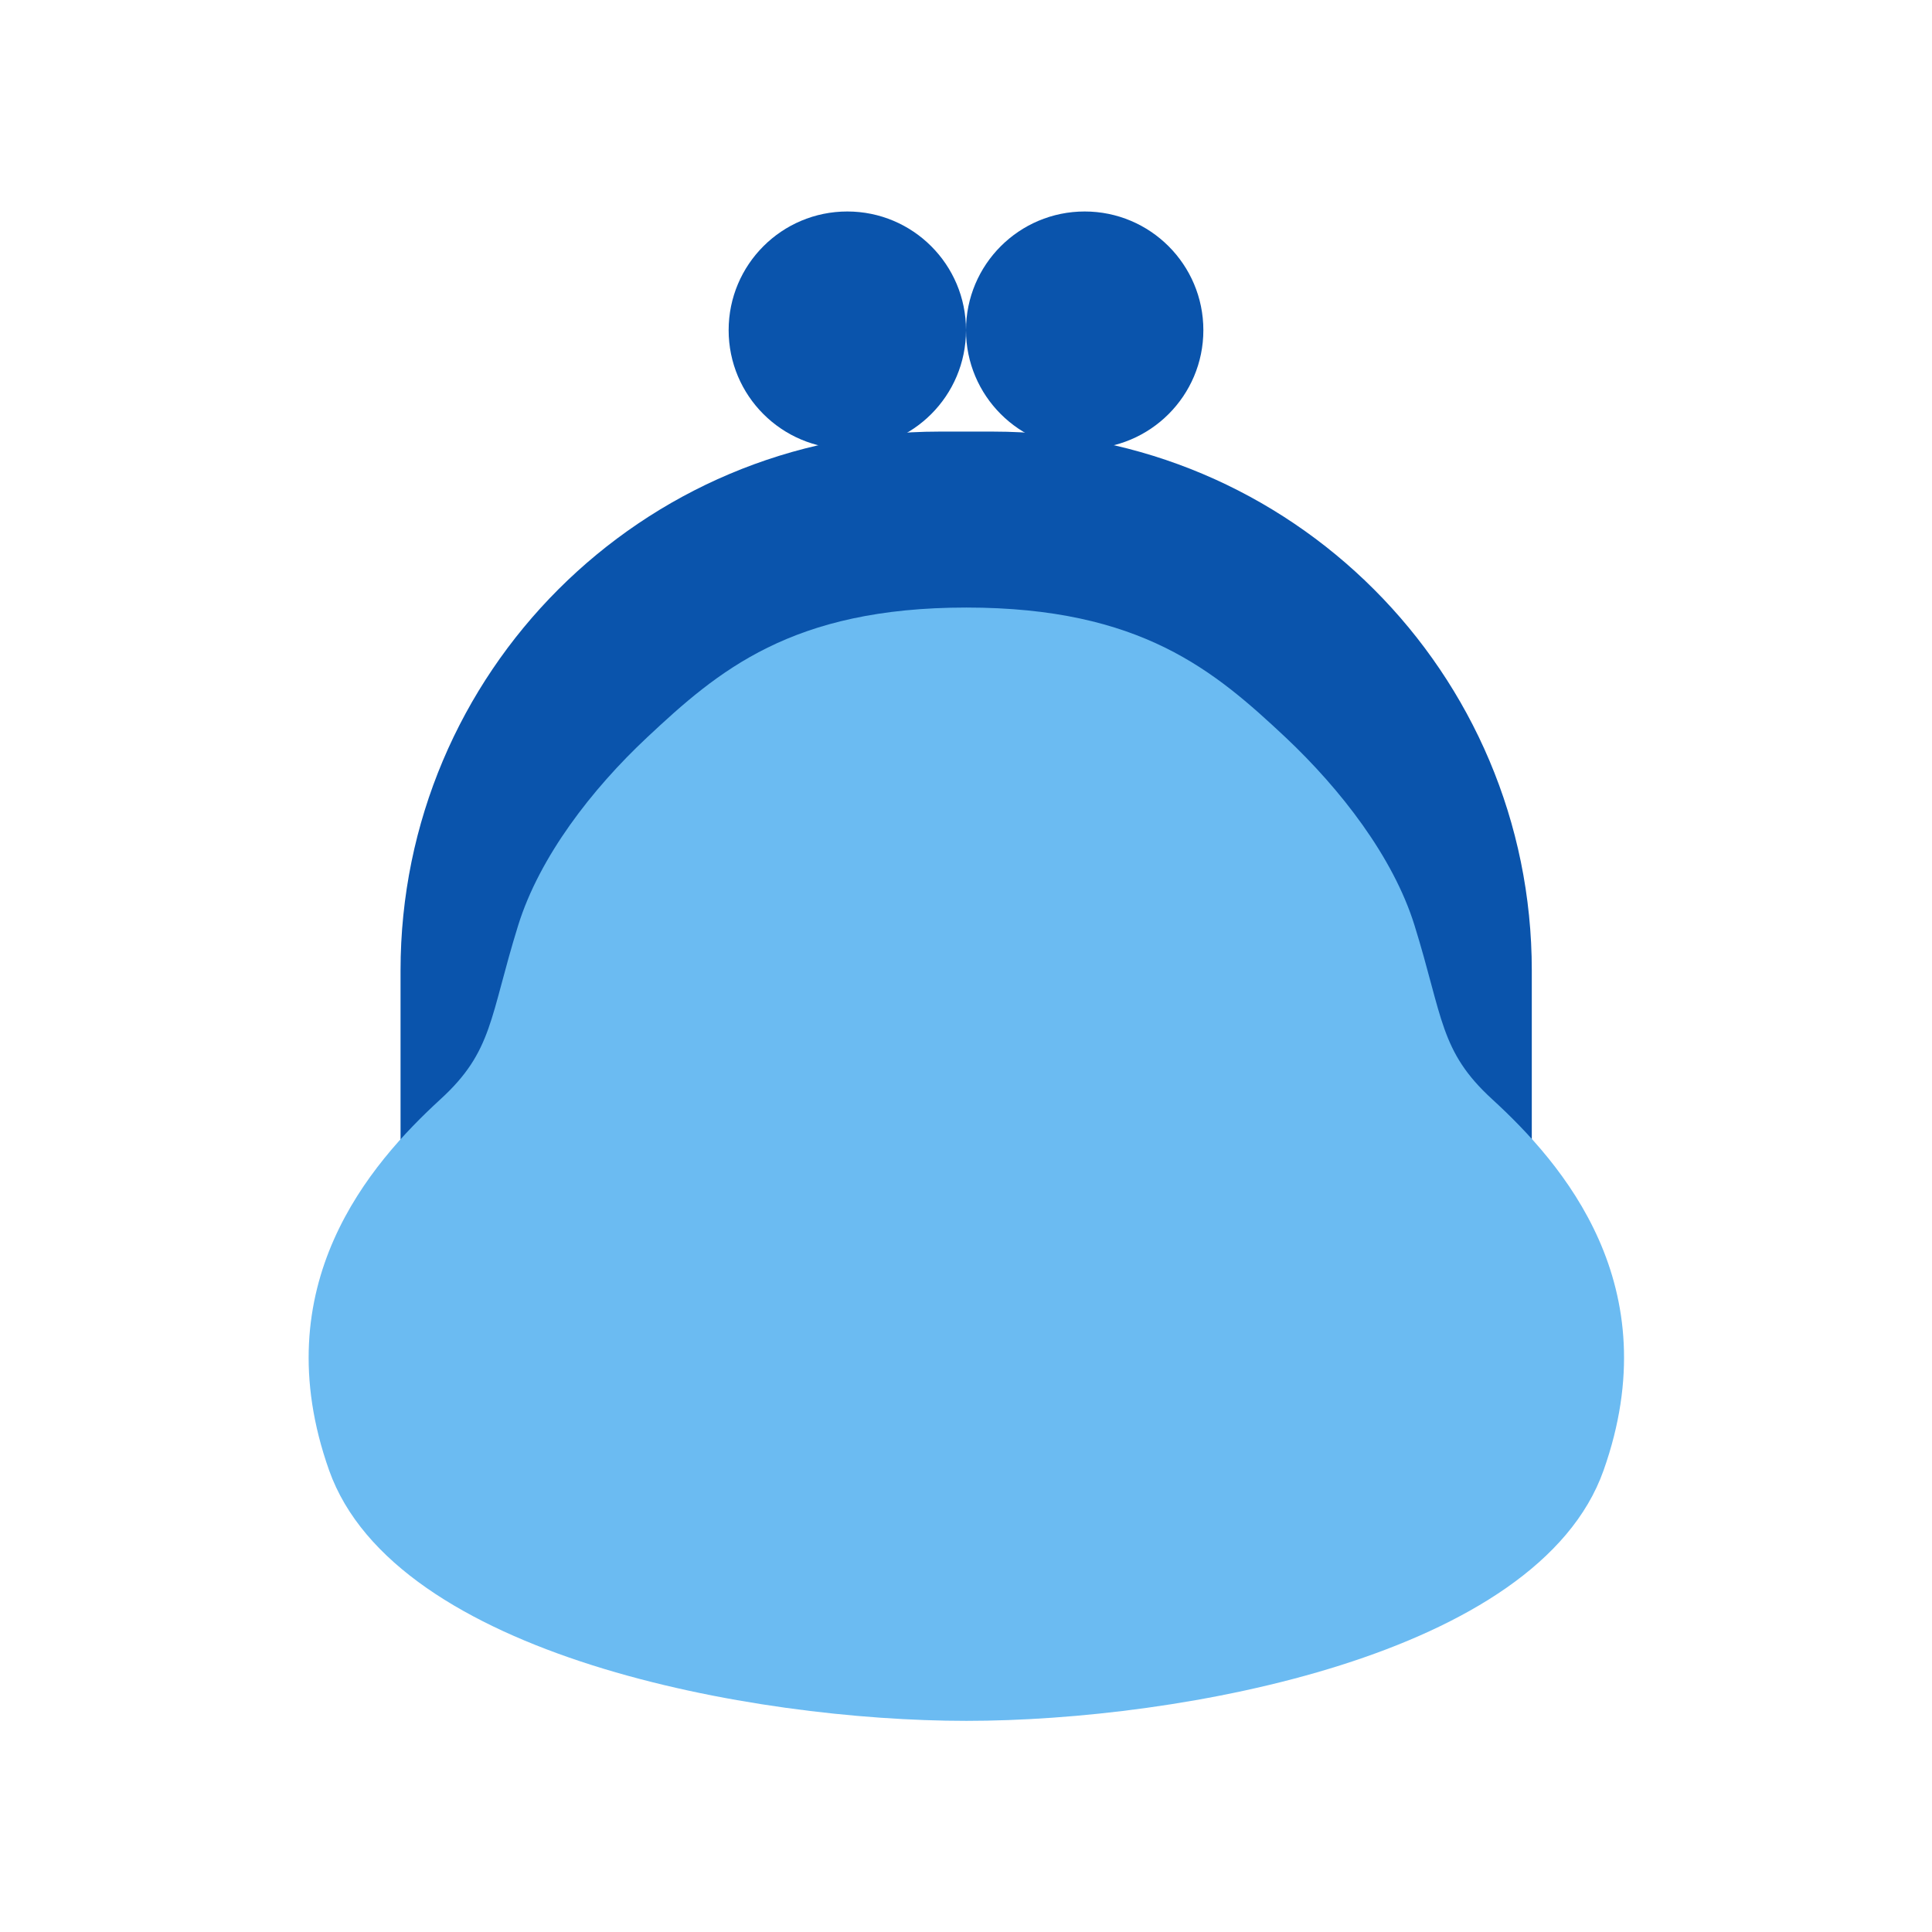
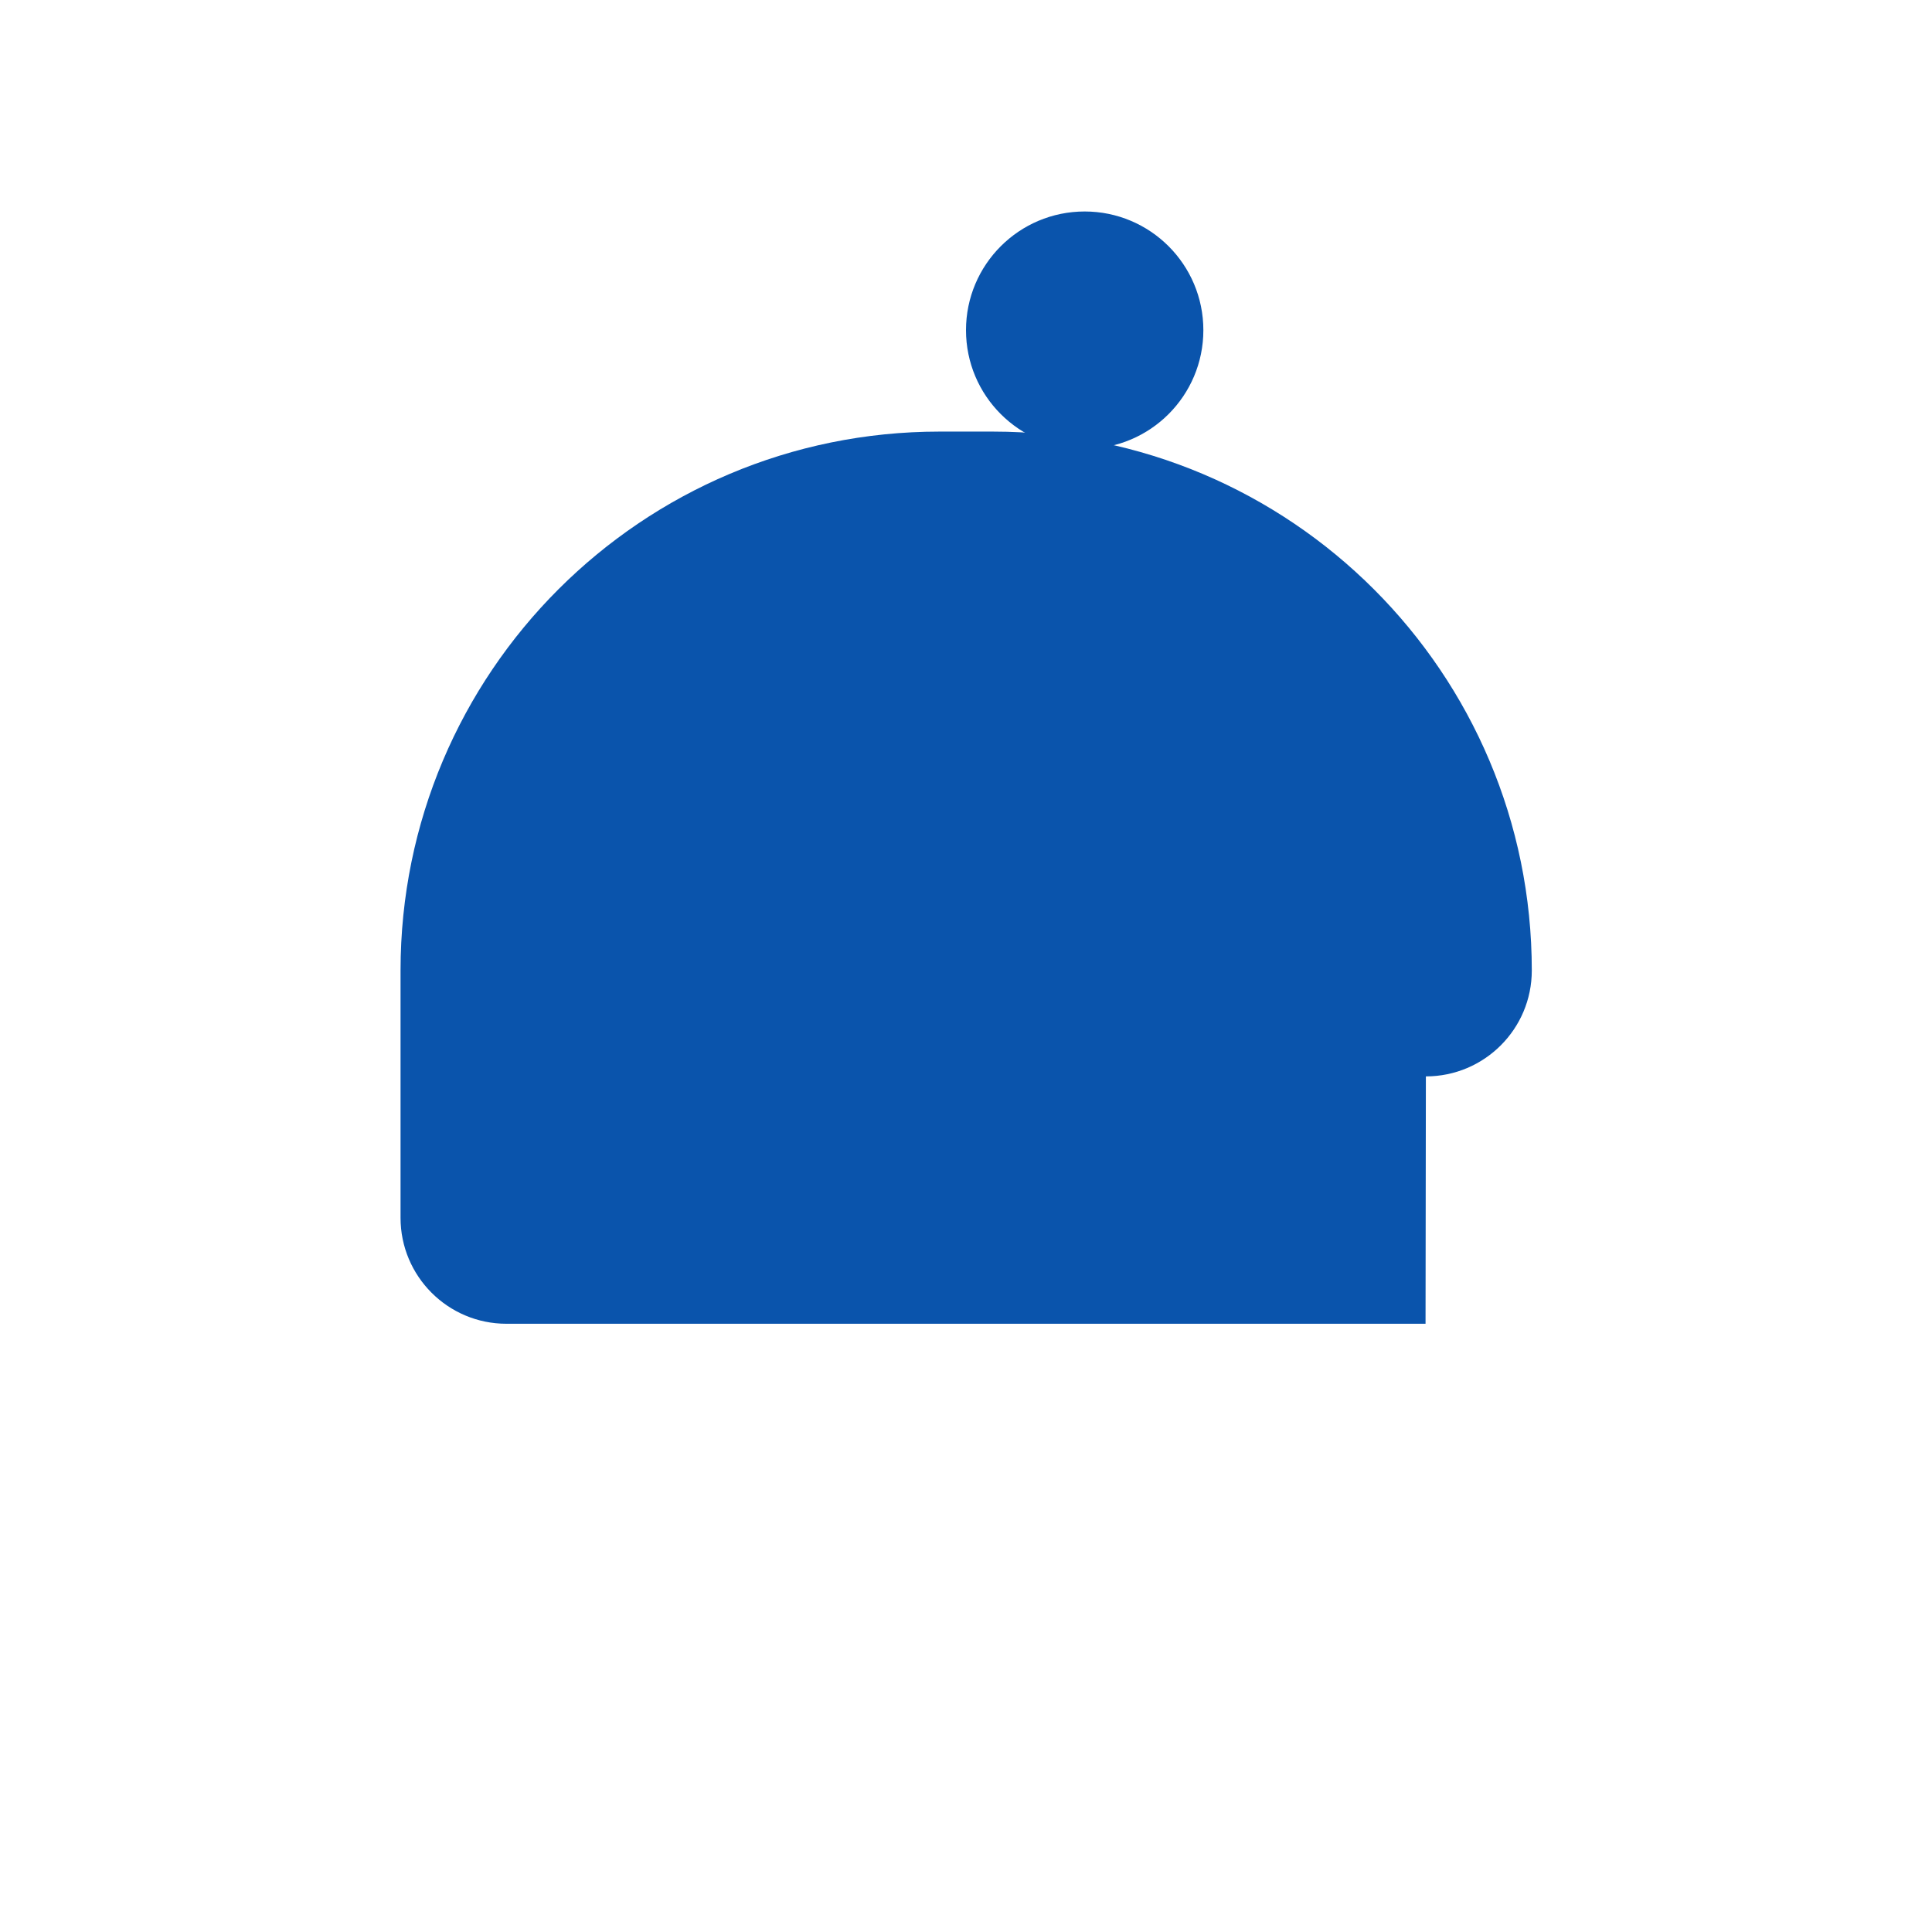
<svg xmlns="http://www.w3.org/2000/svg" id="design" viewBox="0 0 56 56" width="56" height="56">
  <defs>
    <style>.cls-1{fill:none;}.cls-1,.cls-2,.cls-3{stroke-width:0px;}.cls-2{fill:#0a54ac;}.cls-3{fill:#6bbbf2;}</style>
  </defs>
-   <circle class="cls-2" cx="24.56" cy="9.57" r="3.44" />
  <circle class="cls-2" cx="31.44" cy="9.57" r="3.44" />
-   <path class="cls-2" d="M41.32,38.37H14.68c-1.7,0-3.07-1.38-3.07-3.07v-7.17c0-8.63,6.99-15.62,15.62-15.62h1.55c8.63,0,15.62,6.99,15.62,15.62v7.17c0,1.7-1.38,3.07-3.07,3.07Z" />
-   <path class="cls-3" d="M43.25,31.86c-1.52-1.39-1.42-2.37-2.25-5.04-.62-1.99-2.15-3.95-3.73-5.44-2.06-1.93-4.19-3.77-9.26-3.77s-7.2,1.84-9.26,3.77c-1.59,1.49-3.11,3.45-3.73,5.44-.83,2.67-.73,3.65-2.25,5.04-2.04,1.87-5.13,5.4-3.23,10.76,1.91,5.38,12.27,7.26,18.47,7.26s16.57-1.88,18.47-7.26c1.9-5.36-1.19-8.89-3.23-10.76Z" />
-   <rect class="cls-1" x="0" y="0" width="56" height="56" />
+   <path class="cls-2" d="M41.32,38.37H14.68c-1.7,0-3.07-1.38-3.07-3.07v-7.17c0-8.63,6.99-15.62,15.62-15.62h1.55c8.63,0,15.62,6.99,15.62,15.62c0,1.7-1.38,3.07-3.07,3.07Z" />
  <rect class="cls-1" x="0" y="0" width="56" height="56" />
</svg>